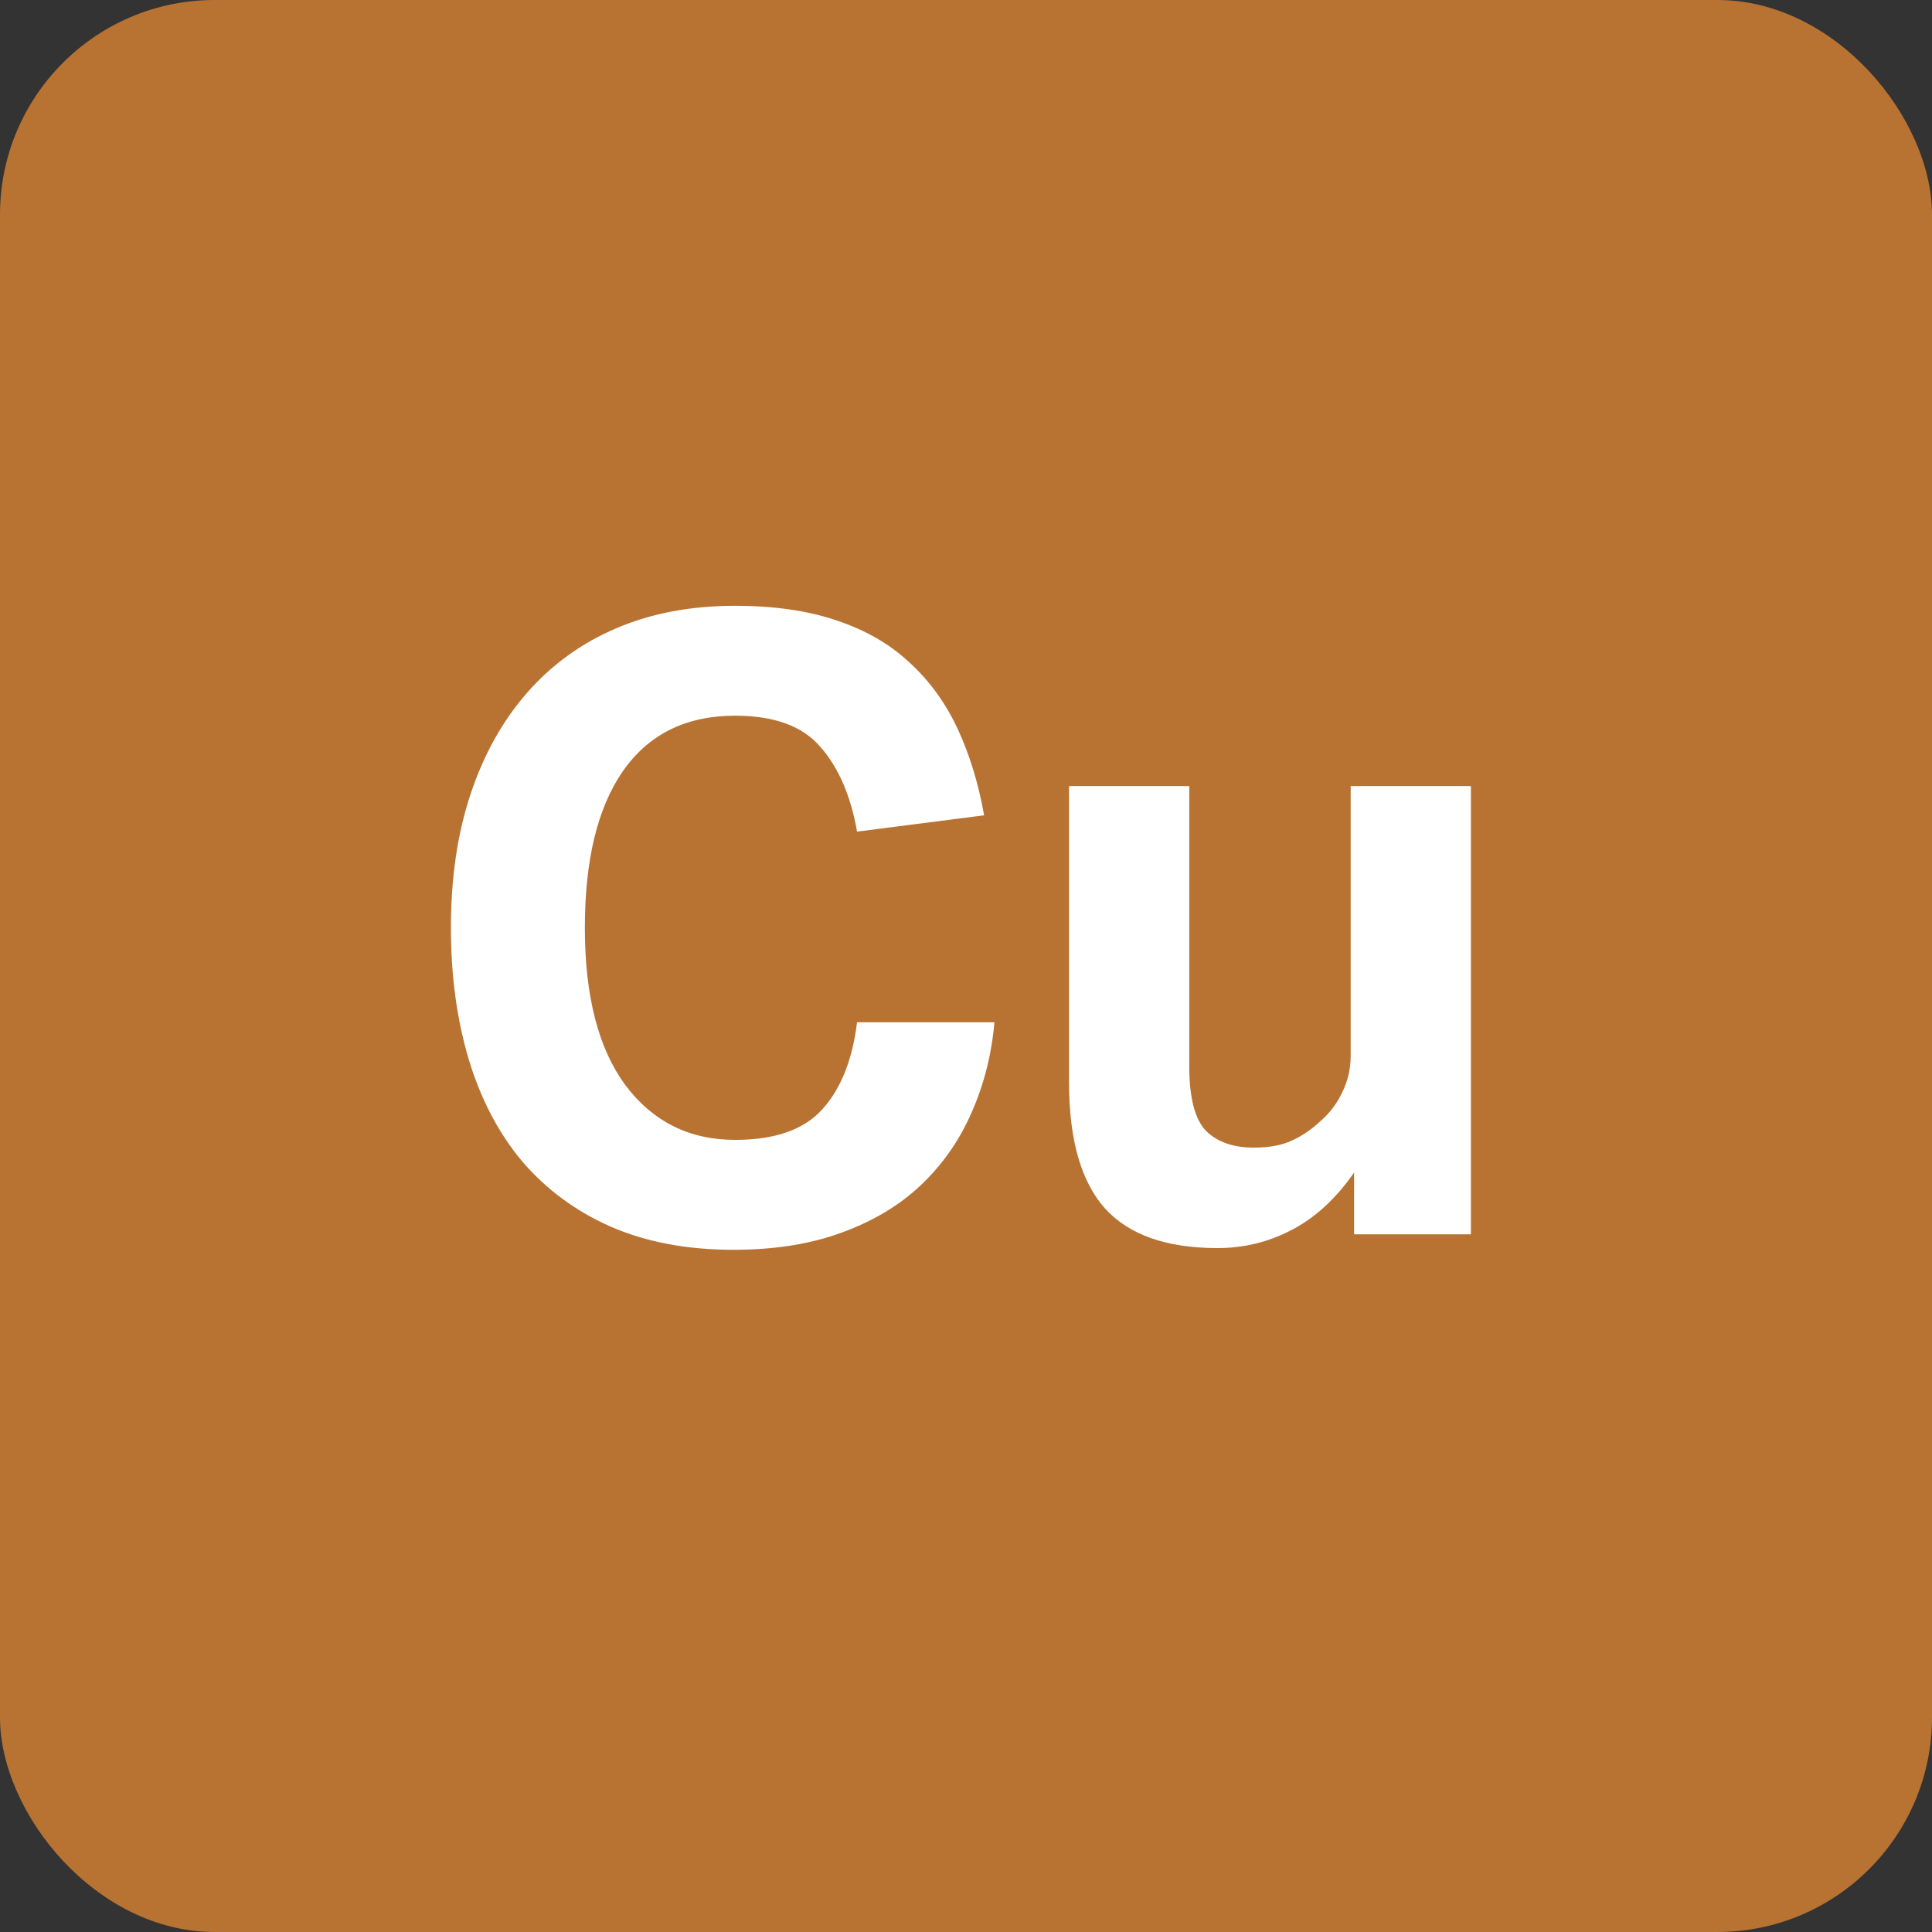
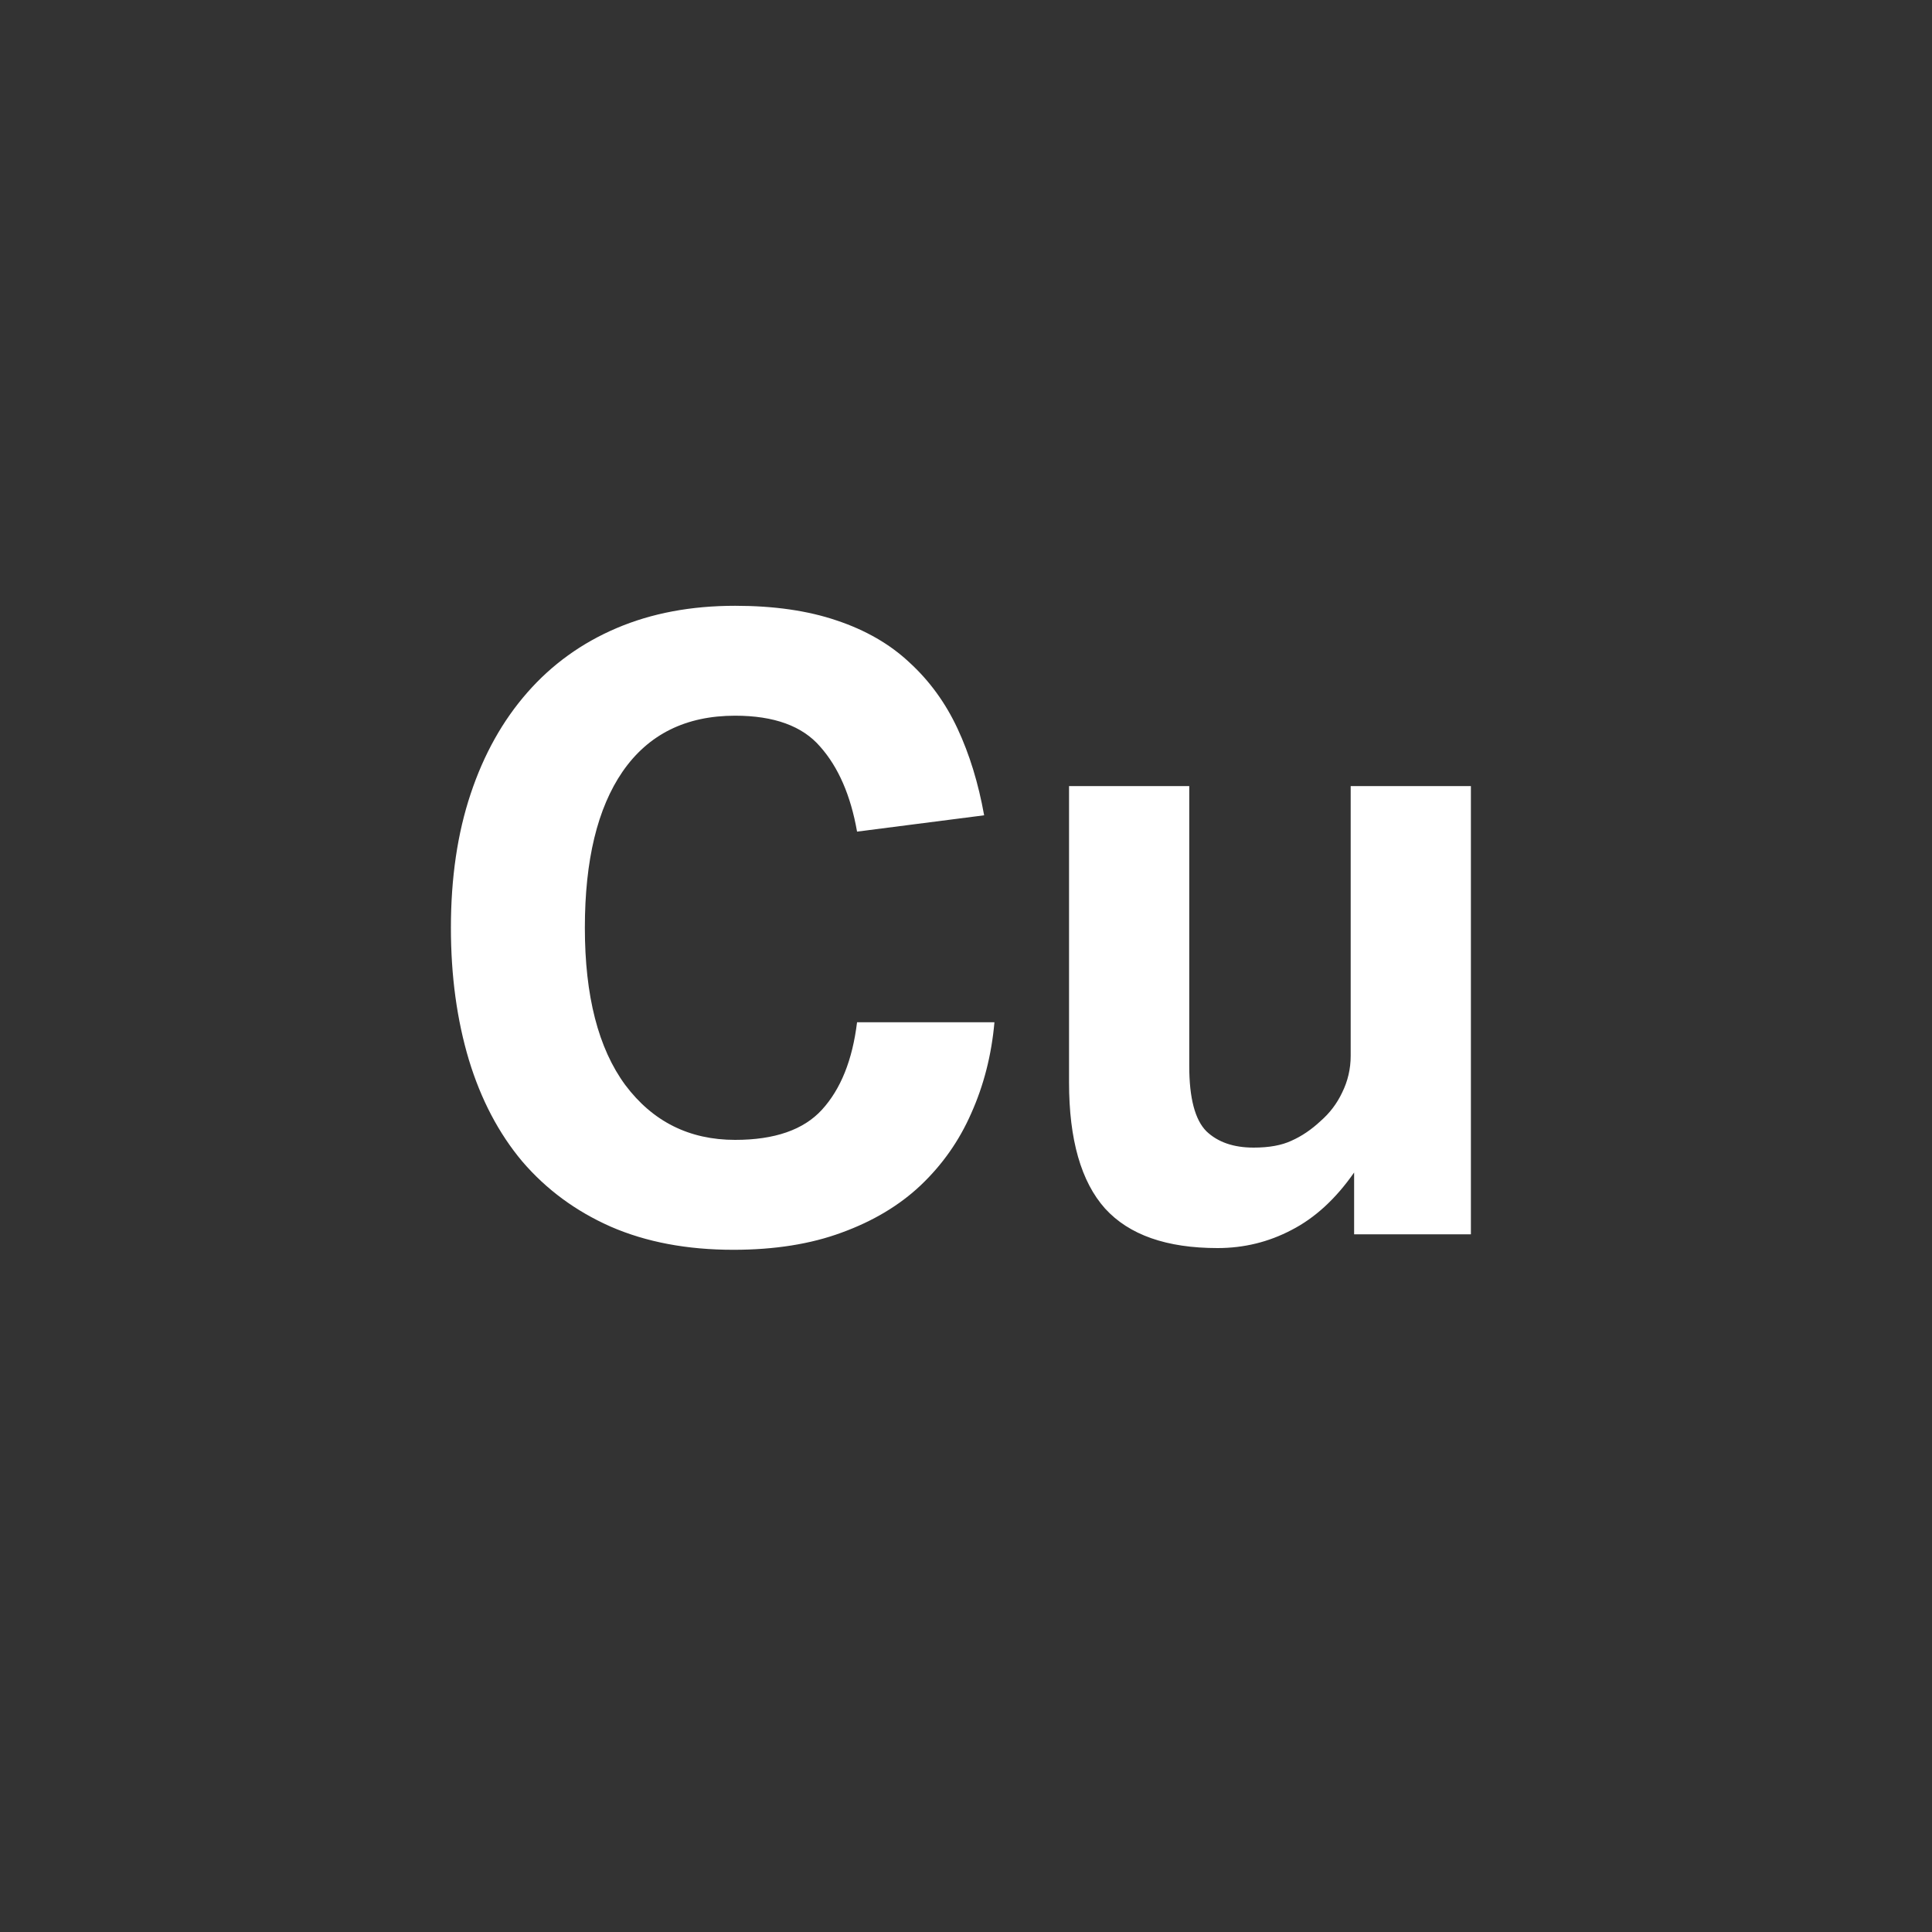
<svg xmlns="http://www.w3.org/2000/svg" width="36" height="36" viewBox="0 0 36 36" fill="none">
  <rect x="0" y="0" width="36" height="36" fill="#333333" stroke="none" />
-   <rect width="36" height="36" rx="4" fill="#B87333" />
  <path d="M18.53 19.048C18.476 19.656 18.332 20.221 18.098 20.744C17.874 21.256 17.559 21.704 17.154 22.088C16.759 22.461 16.268 22.755 15.682 22.968C15.106 23.181 14.434 23.288 13.666 23.288C12.802 23.288 12.039 23.144 11.378 22.856C10.727 22.568 10.178 22.163 9.73 21.64C9.292 21.117 8.962 20.488 8.738 19.752C8.514 19.005 8.402 18.184 8.402 17.288C8.402 16.36 8.524 15.528 8.77 14.792C9.015 14.056 9.367 13.427 9.826 12.904C10.284 12.381 10.839 11.981 11.49 11.704C12.14 11.427 12.876 11.288 13.698 11.288C14.423 11.288 15.052 11.379 15.586 11.56C16.13 11.741 16.583 12.003 16.946 12.344C17.319 12.685 17.618 13.096 17.842 13.576C18.066 14.056 18.231 14.595 18.338 15.192L15.97 15.496C15.852 14.824 15.623 14.296 15.282 13.912C14.951 13.528 14.423 13.336 13.698 13.336C12.78 13.336 12.082 13.683 11.602 14.376C11.132 15.059 10.898 16.029 10.898 17.288C10.898 18.557 11.148 19.533 11.65 20.216C12.162 20.899 12.844 21.24 13.698 21.24C14.434 21.24 14.972 21.053 15.314 20.68C15.666 20.296 15.884 19.752 15.97 19.048H18.53ZM19.92 14.648H22.16V19.864C22.16 20.461 22.267 20.867 22.48 21.08C22.693 21.283 22.986 21.384 23.36 21.384C23.648 21.384 23.883 21.341 24.064 21.256C24.256 21.171 24.437 21.048 24.608 20.888C24.779 20.739 24.912 20.563 25.008 20.36C25.114 20.147 25.168 19.917 25.168 19.672V14.648H27.408V23H25.232V21.848C24.89 22.339 24.501 22.696 24.064 22.92C23.637 23.144 23.178 23.256 22.688 23.256C21.738 23.256 21.04 23.011 20.592 22.52C20.144 22.019 19.92 21.235 19.92 20.168V14.648Z" fill="white" />
</svg>